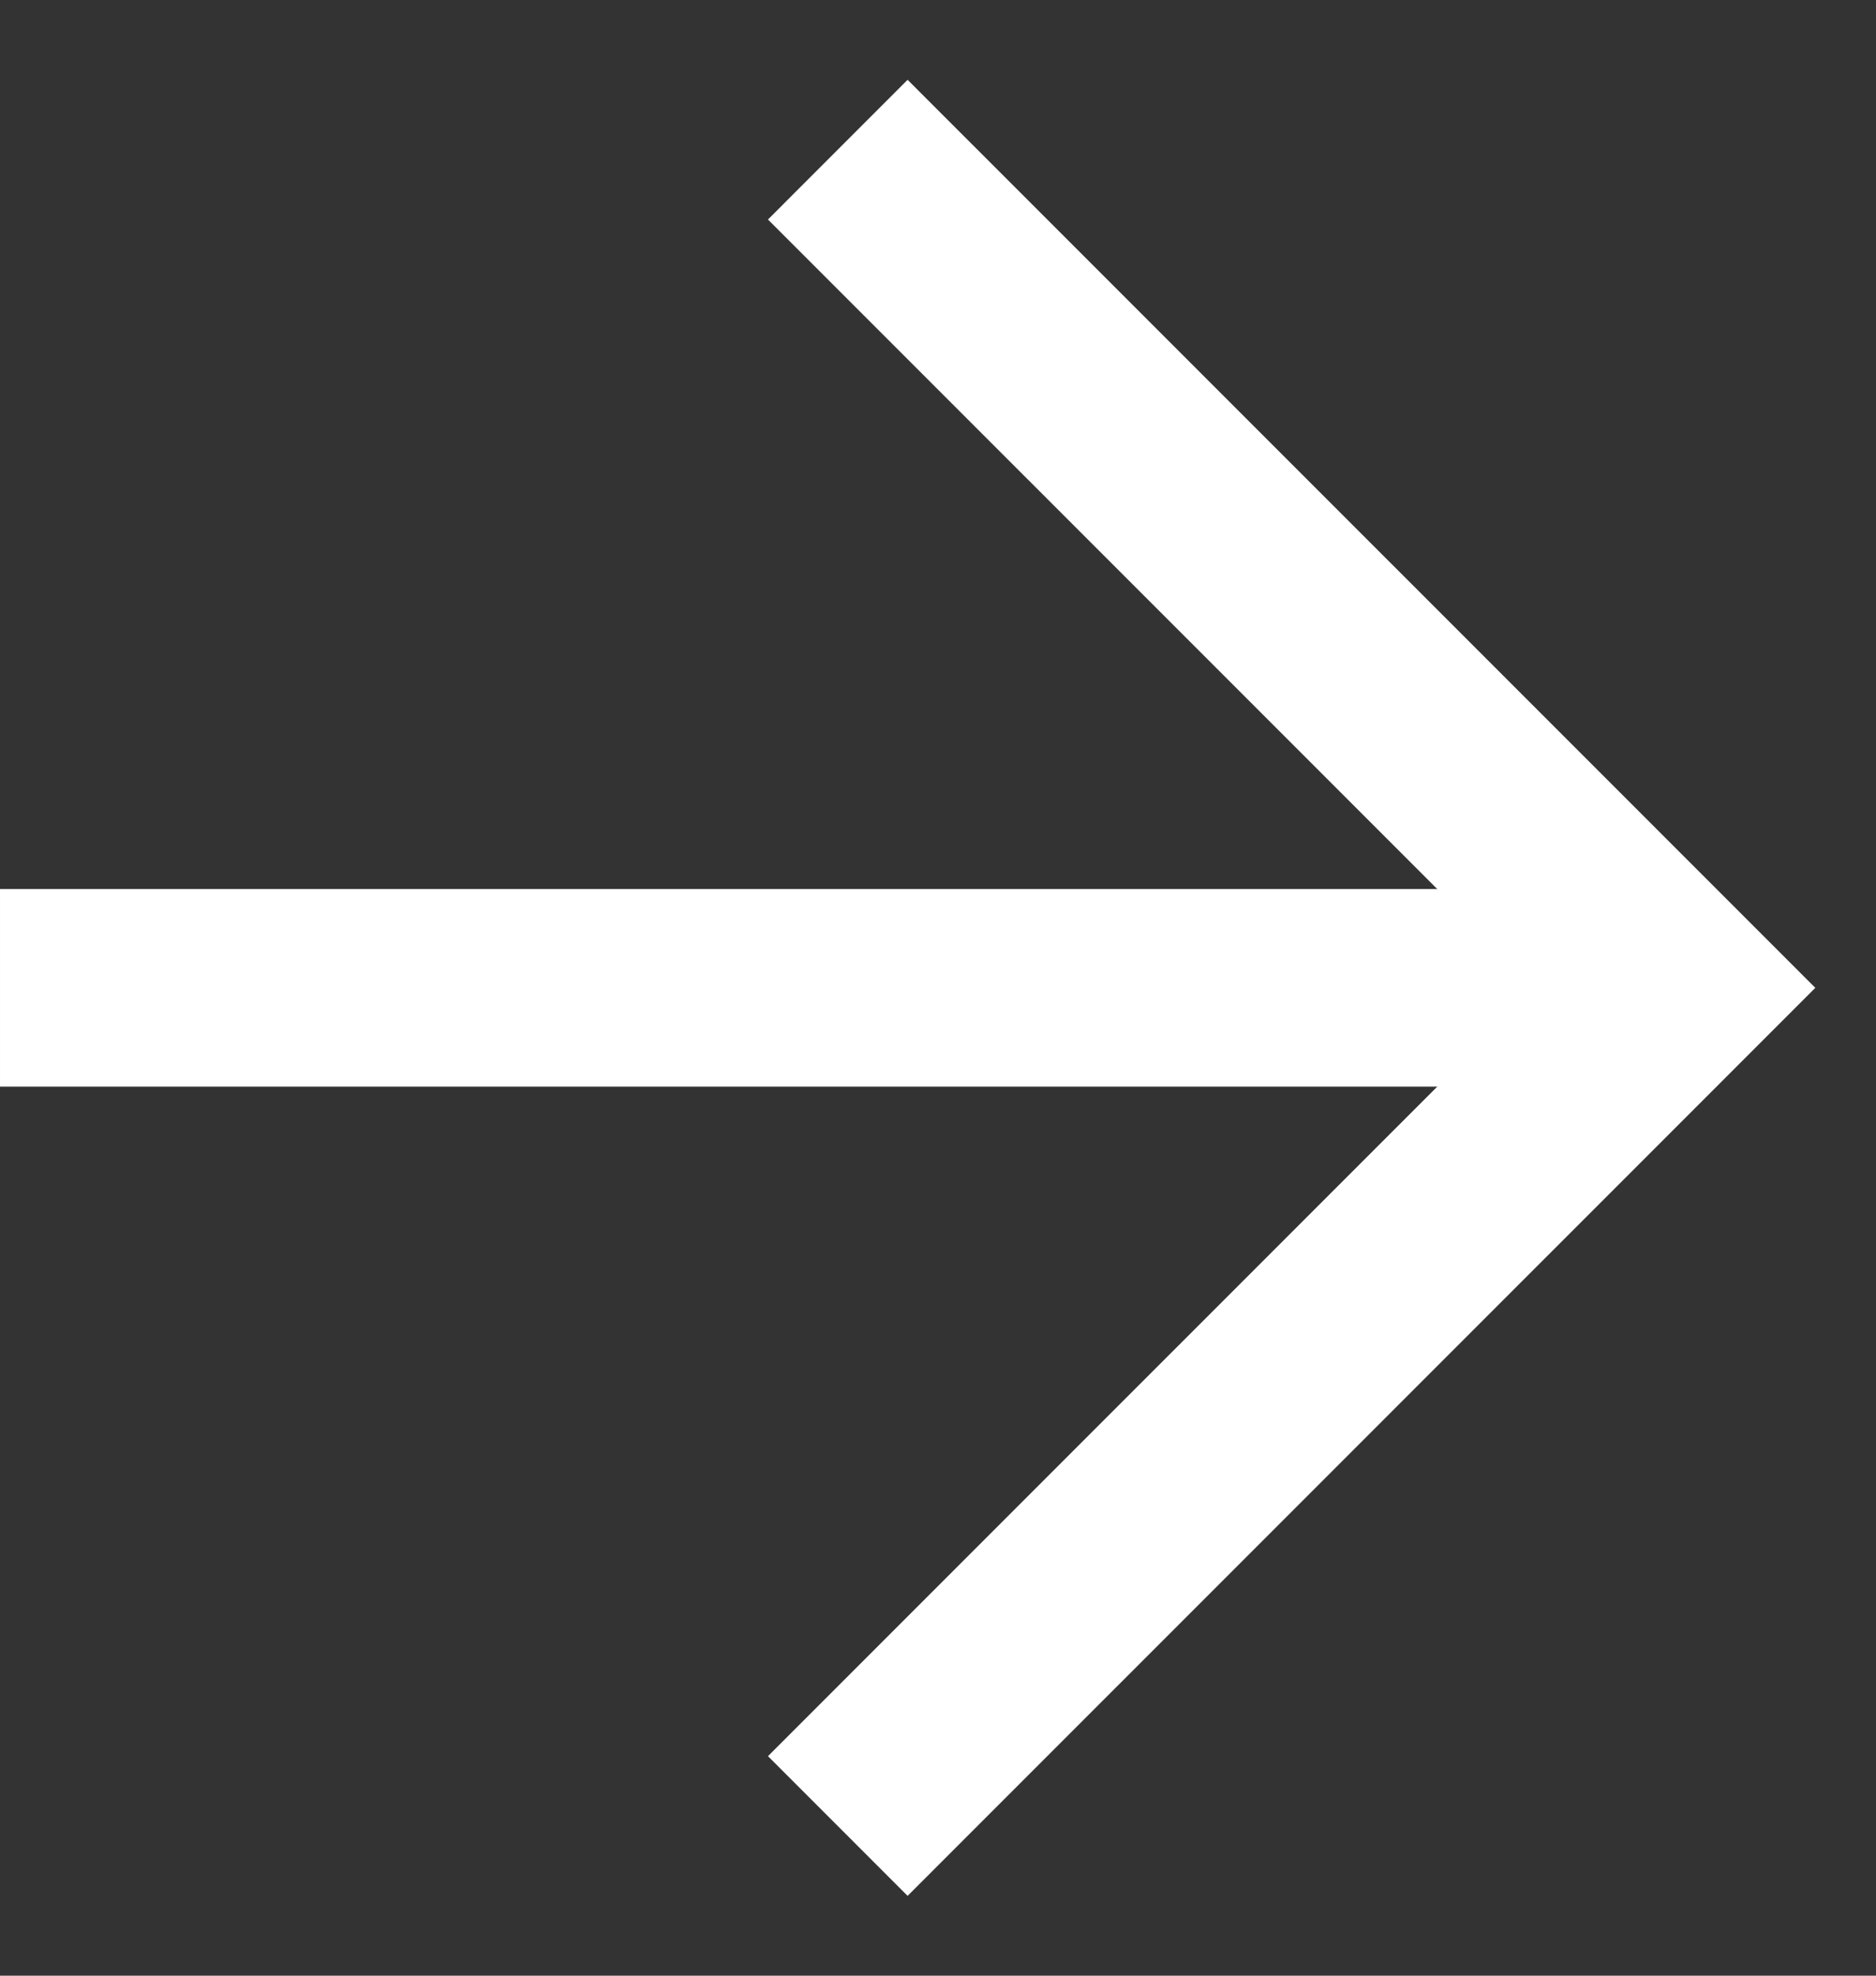
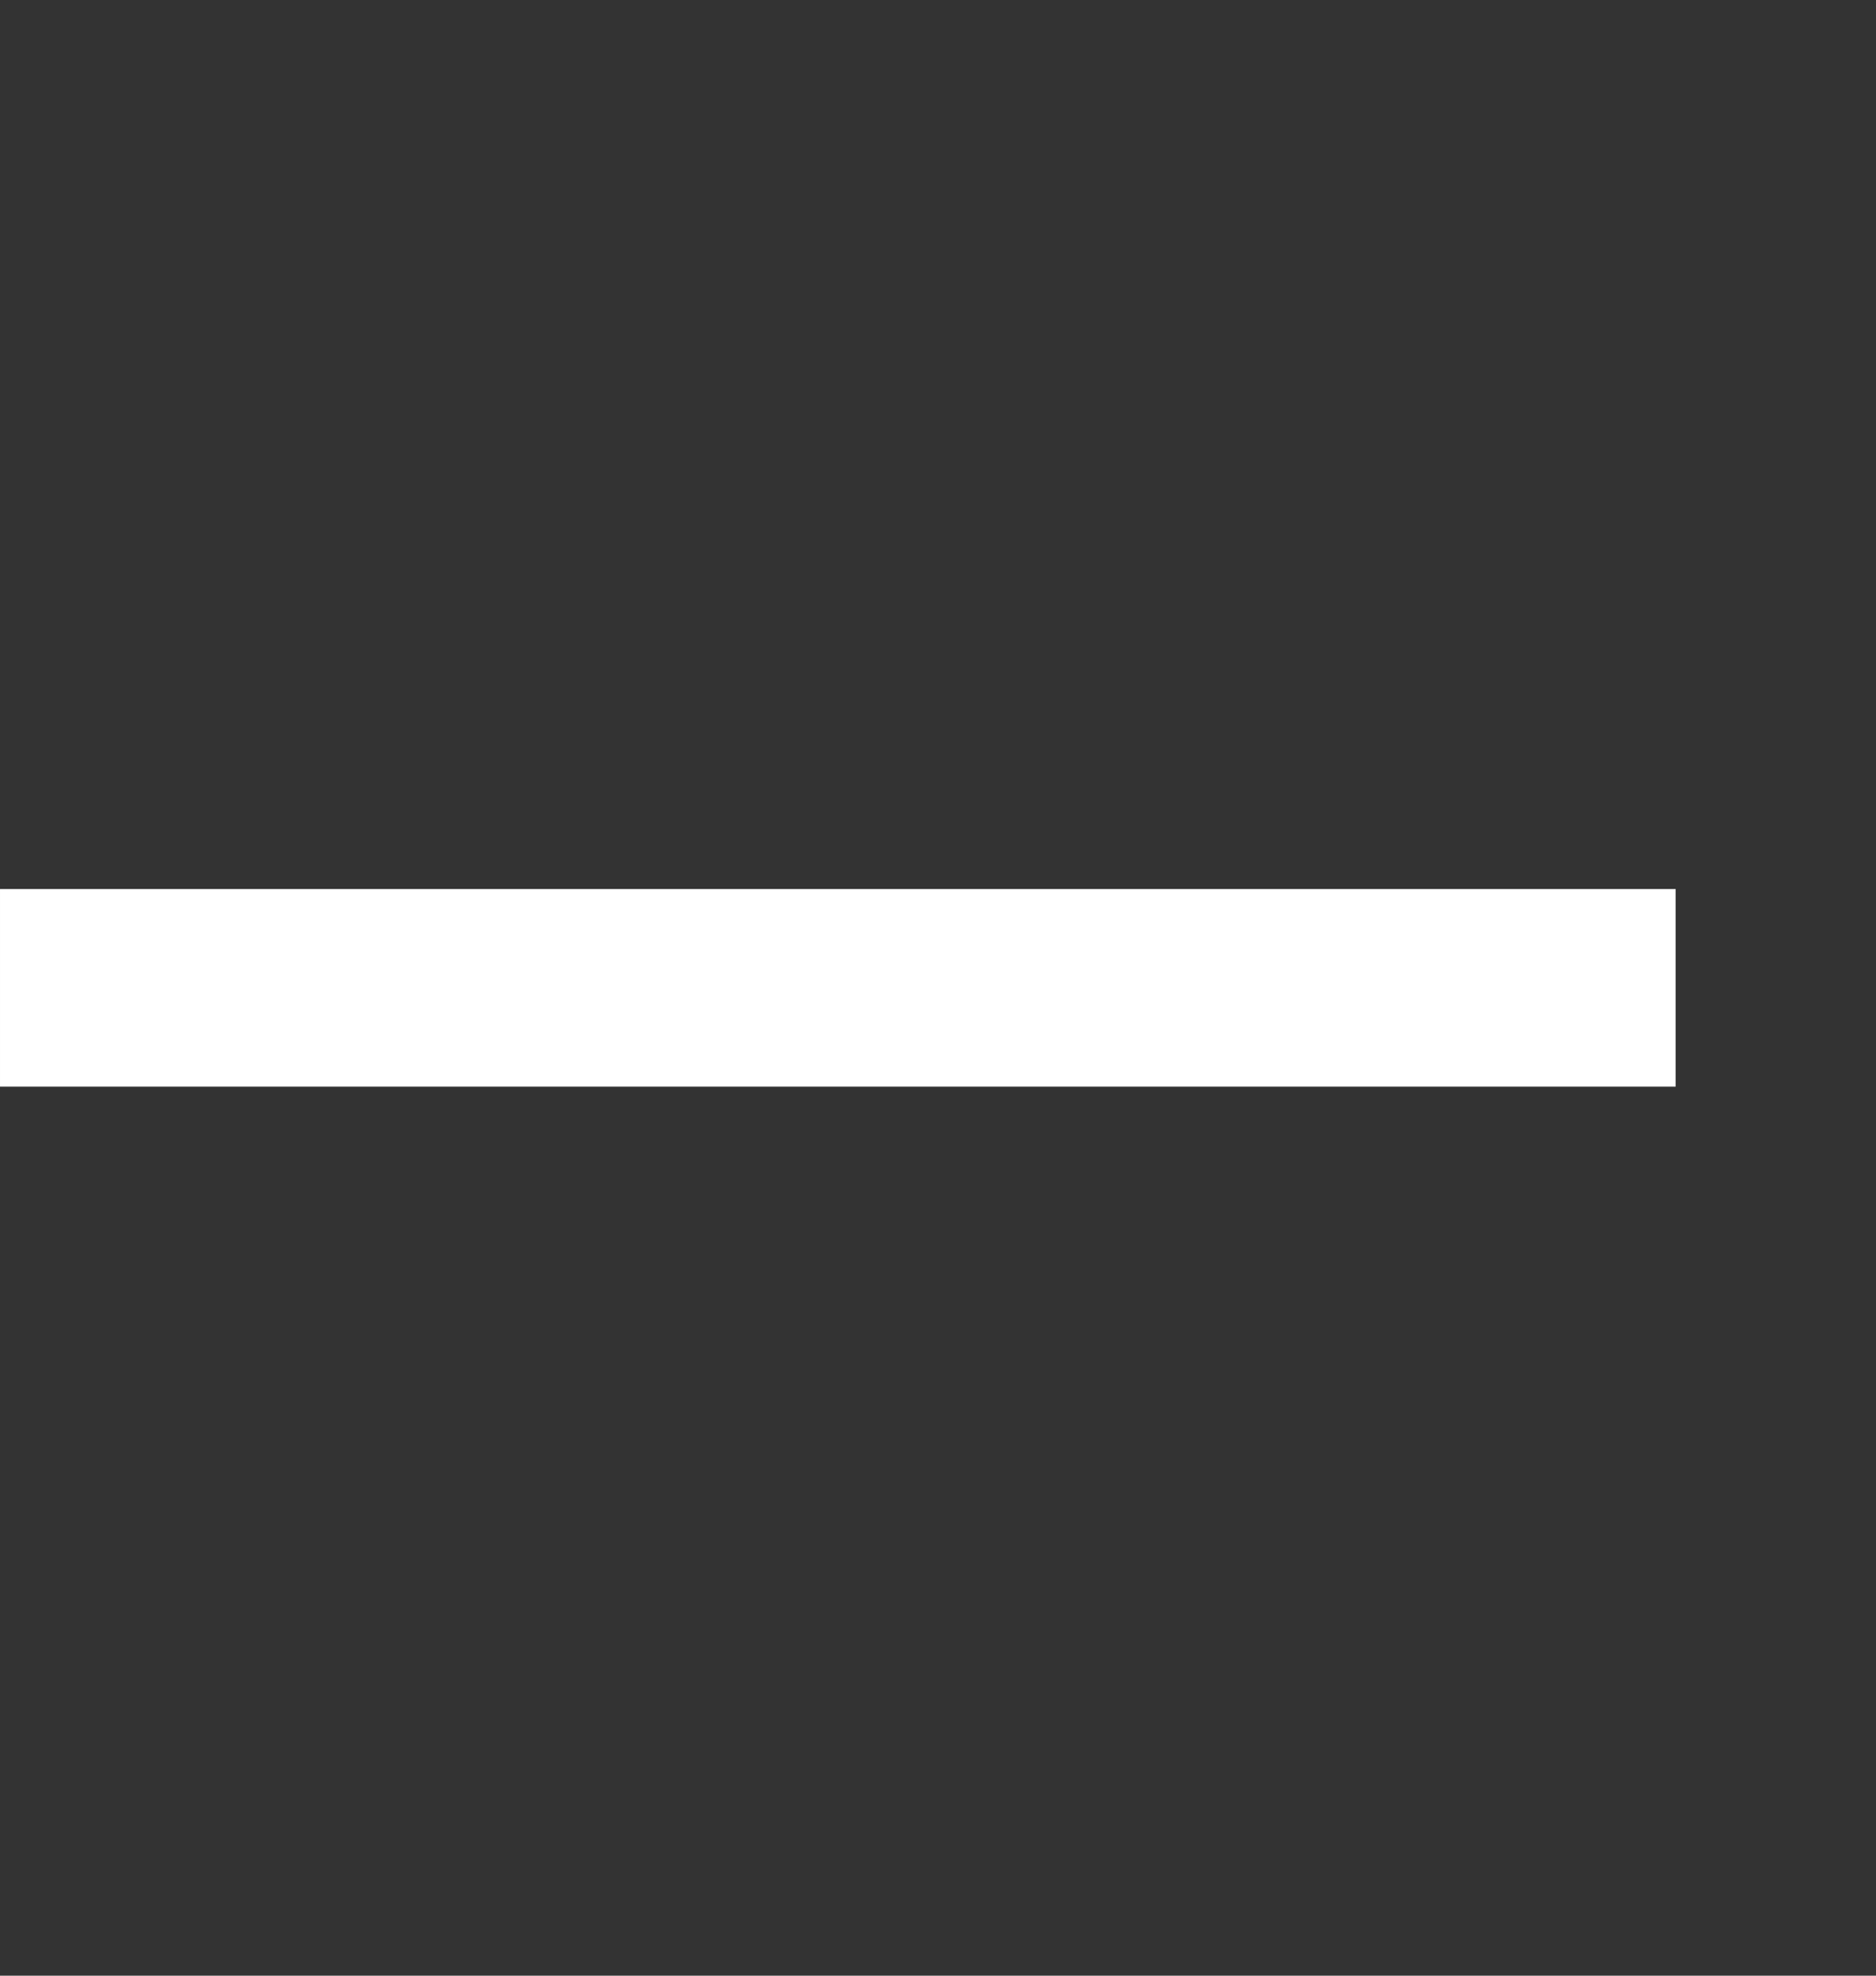
<svg xmlns="http://www.w3.org/2000/svg" width="19" height="20" viewBox="0 0 19 20" fill="none">
  <rect x="0" y="0" width="19" height="20" fill="#333333" stroke="none" />
  <path d="M6.17334e-05 10H16.971" stroke="white" stroke-width="2" />
-   <path d="M8.485 1.515L16.971 10L8.485 18.485" stroke="white" stroke-width="2" />
</svg>